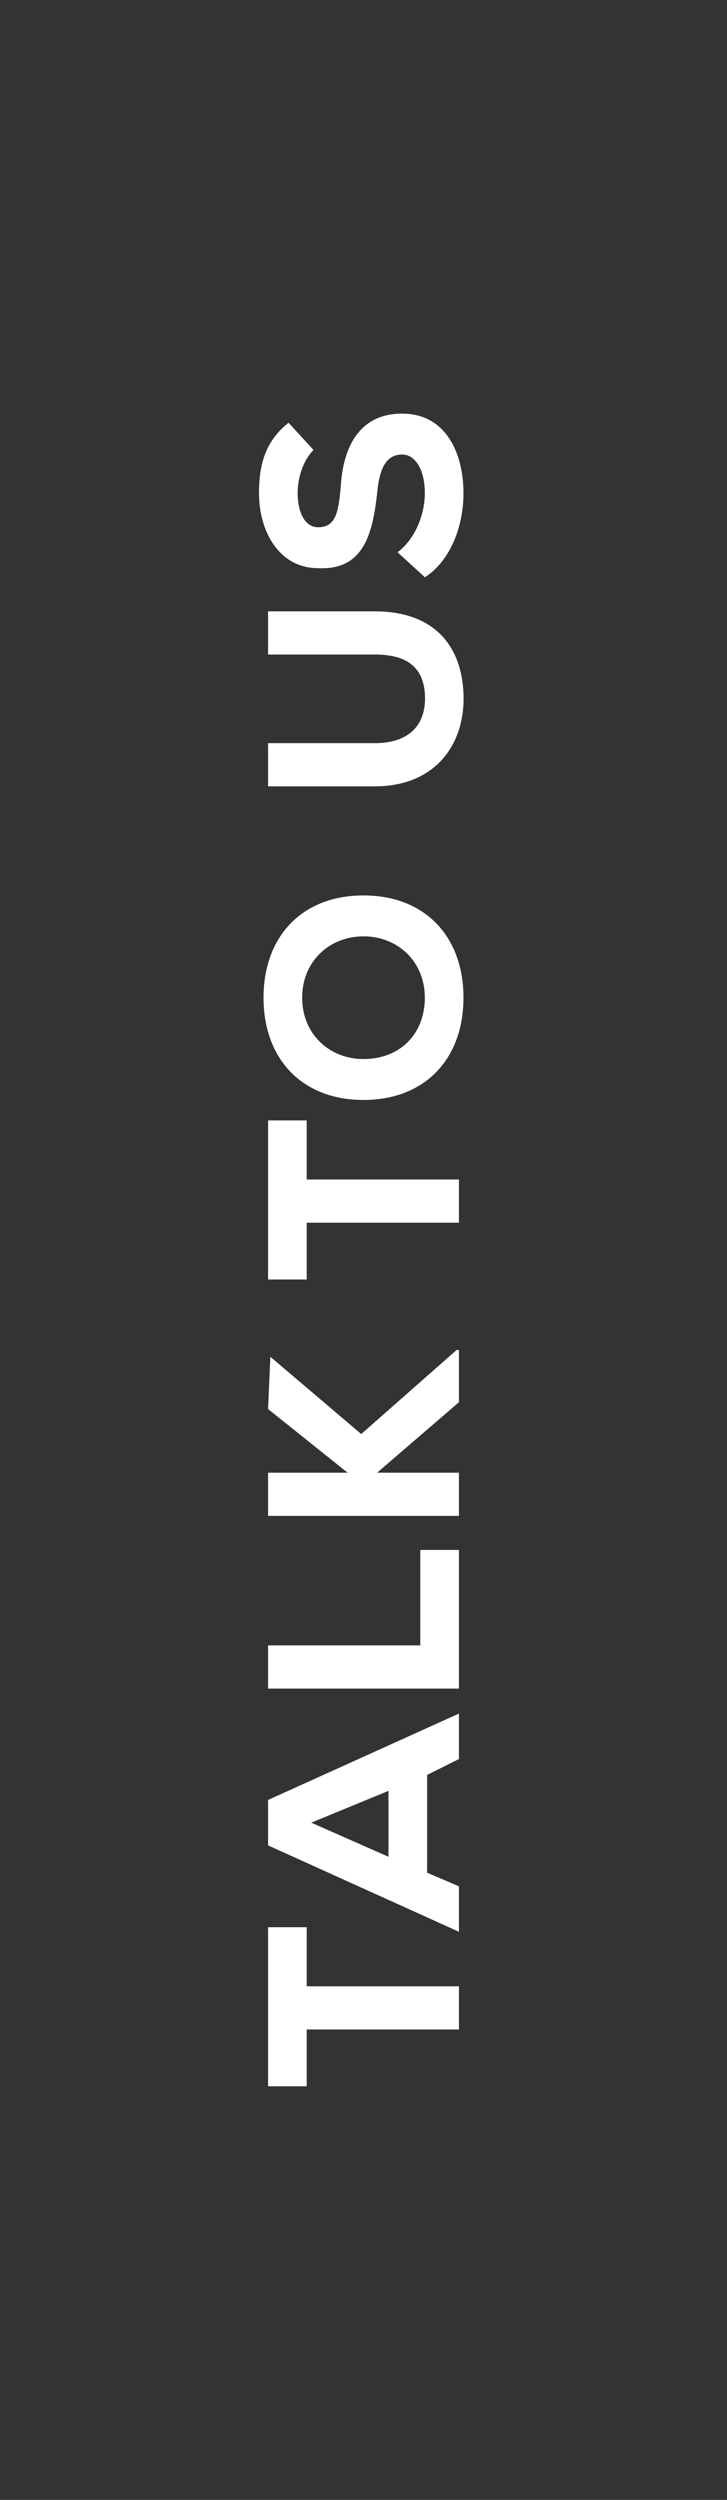
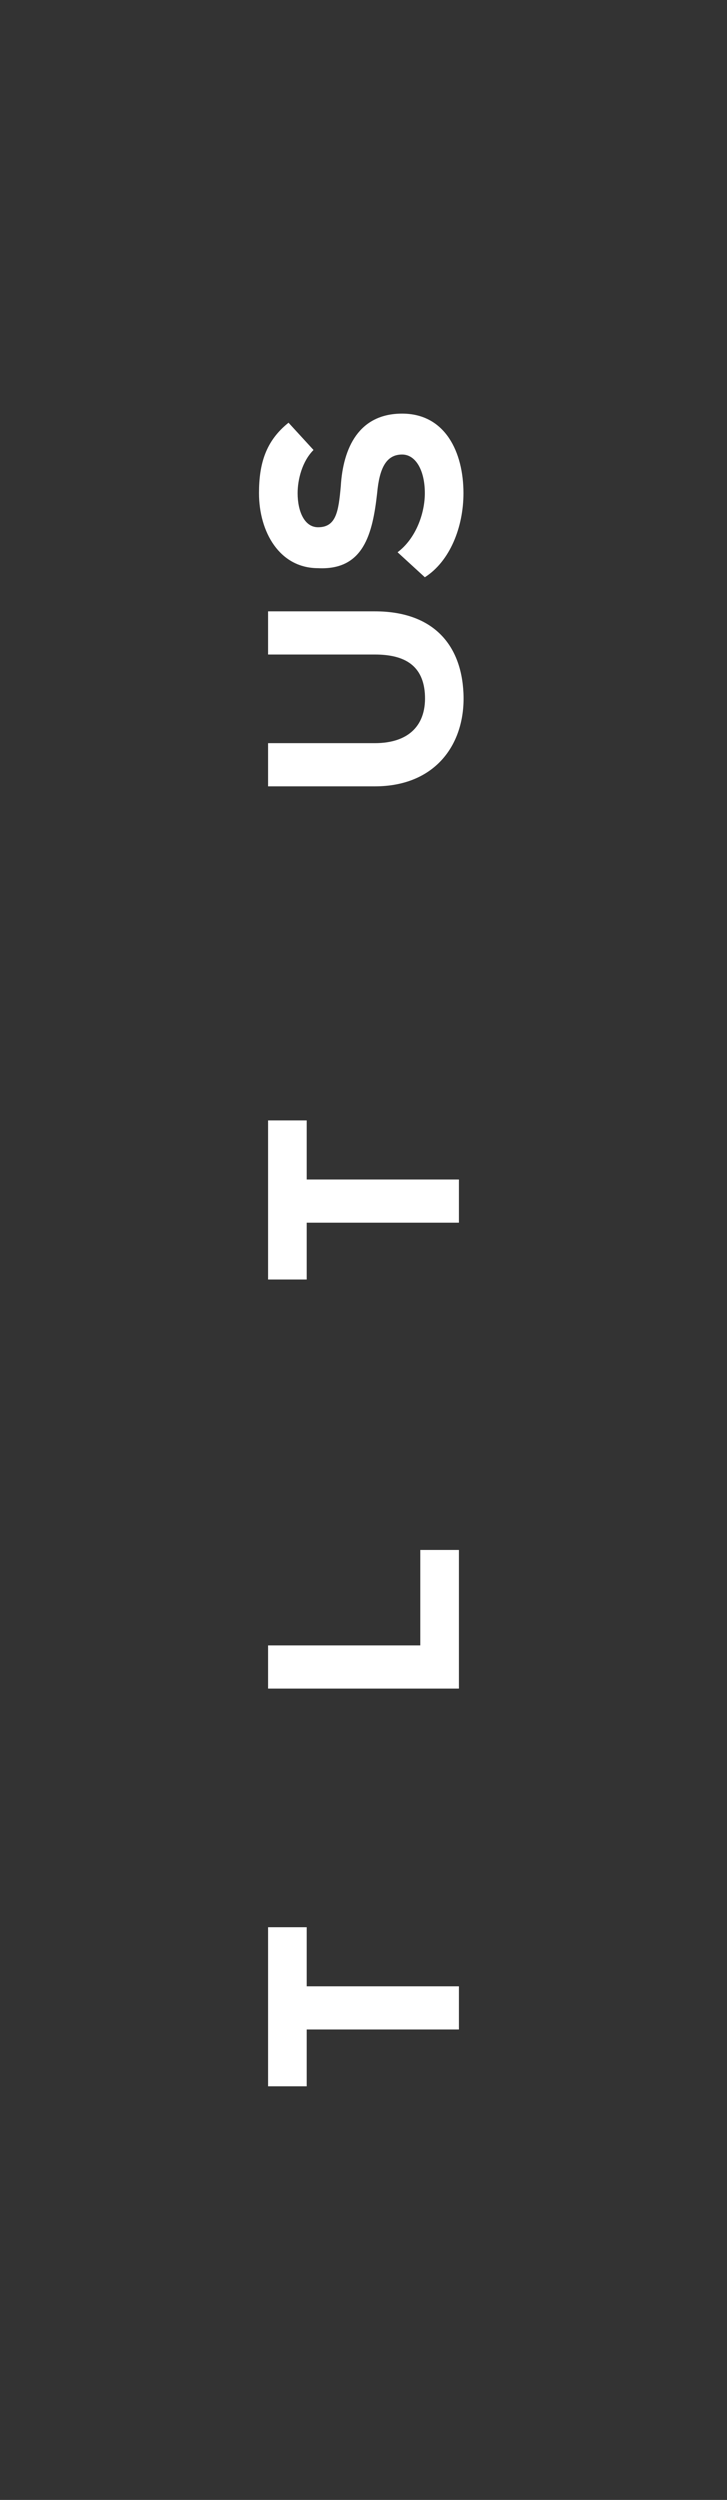
<svg xmlns="http://www.w3.org/2000/svg" version="1.1" id="Layer_1" x="0px" y="0px" viewBox="0 0 32 110" style="enable-background:new 0 0 32 110;" xml:space="preserve">
  <rect x="0" y="0" width="32" height="110" fill="#333333" stroke="none" />
  <style type="text/css">
	.st0{enable-background:new    ;}
	.st1{fill:#FFFFFF;}
</style>
  <g class="st0">
    <path class="st1" d="M13.5,89.2v2.6h-1.7c0-2.4,0-4.5,0-7h1.7v2.6h6.7v1.9H13.5z" />
-     <path class="st1" d="M18.8,78.1v4.3l1.4,0.6v2l-8.4-3.8v-2l8.4-3.8v2L18.8,78.1z M13.7,80.2l3.4,1.5v-2.9L13.7,80.2z" />
    <path class="st1" d="M11.8,72.4h6.7v-4.2h1.7v6.1h-8.4V72.4z" />
-     <path class="st1" d="M11.9,59.7l4,3.4l4.2-3.7h0.1v2.3l-3.6,3.1h3.6v1.9h-8.4v-1.9h3.5L11.8,62L11.9,59.7L11.9,59.7z" />
    <path class="st1" d="M13.5,53.7v2.6h-1.7c0-2.4,0-4.5,0-7h1.7v2.6h6.7v1.9H13.5z" />
-     <path class="st1" d="M20.4,43.9c0,2.7-1.7,4.5-4.4,4.5c-2.7,0-4.4-1.8-4.4-4.5s1.7-4.5,4.4-4.5C18.7,39.4,20.4,41.2,20.4,43.9z    M13.3,43.9c0,1.6,1.2,2.7,2.7,2.7c1.6,0,2.7-1.1,2.7-2.7c0-1.6-1.2-2.7-2.7-2.7C14.5,41.2,13.3,42.3,13.3,43.9z" />
    <path class="st1" d="M11.8,26.9h4.7c2.5,0,3.8,1.4,3.9,3.6c0.1,2.2-1.2,4.1-3.9,4.1h-4.7v-1.9h4.7c1.5,0,2.3-0.8,2.2-2.2   c-0.1-1.3-1-1.7-2.2-1.7h-4.7V26.9z" />
    <path class="st1" d="M13.8,19.8c-0.5,0.5-0.7,1.3-0.7,1.9c0,0.8,0.3,1.5,0.9,1.5c0.8,0,0.9-0.7,1-1.8c0.1-1.7,0.8-3.2,2.7-3.2   c1.9,0,2.7,1.7,2.7,3.5c0,1.5-0.6,3-1.7,3.7l-1.2-1.1c0.8-0.6,1.2-1.7,1.2-2.6c0-1-0.4-1.7-1-1.7c-0.7,0-1,0.6-1.1,1.7   c-0.2,1.8-0.6,3.4-2.6,3.3c-1.7,0-2.6-1.6-2.6-3.3c0-1.3,0.3-2.3,1.3-3.1L13.8,19.8z" />
  </g>
</svg>